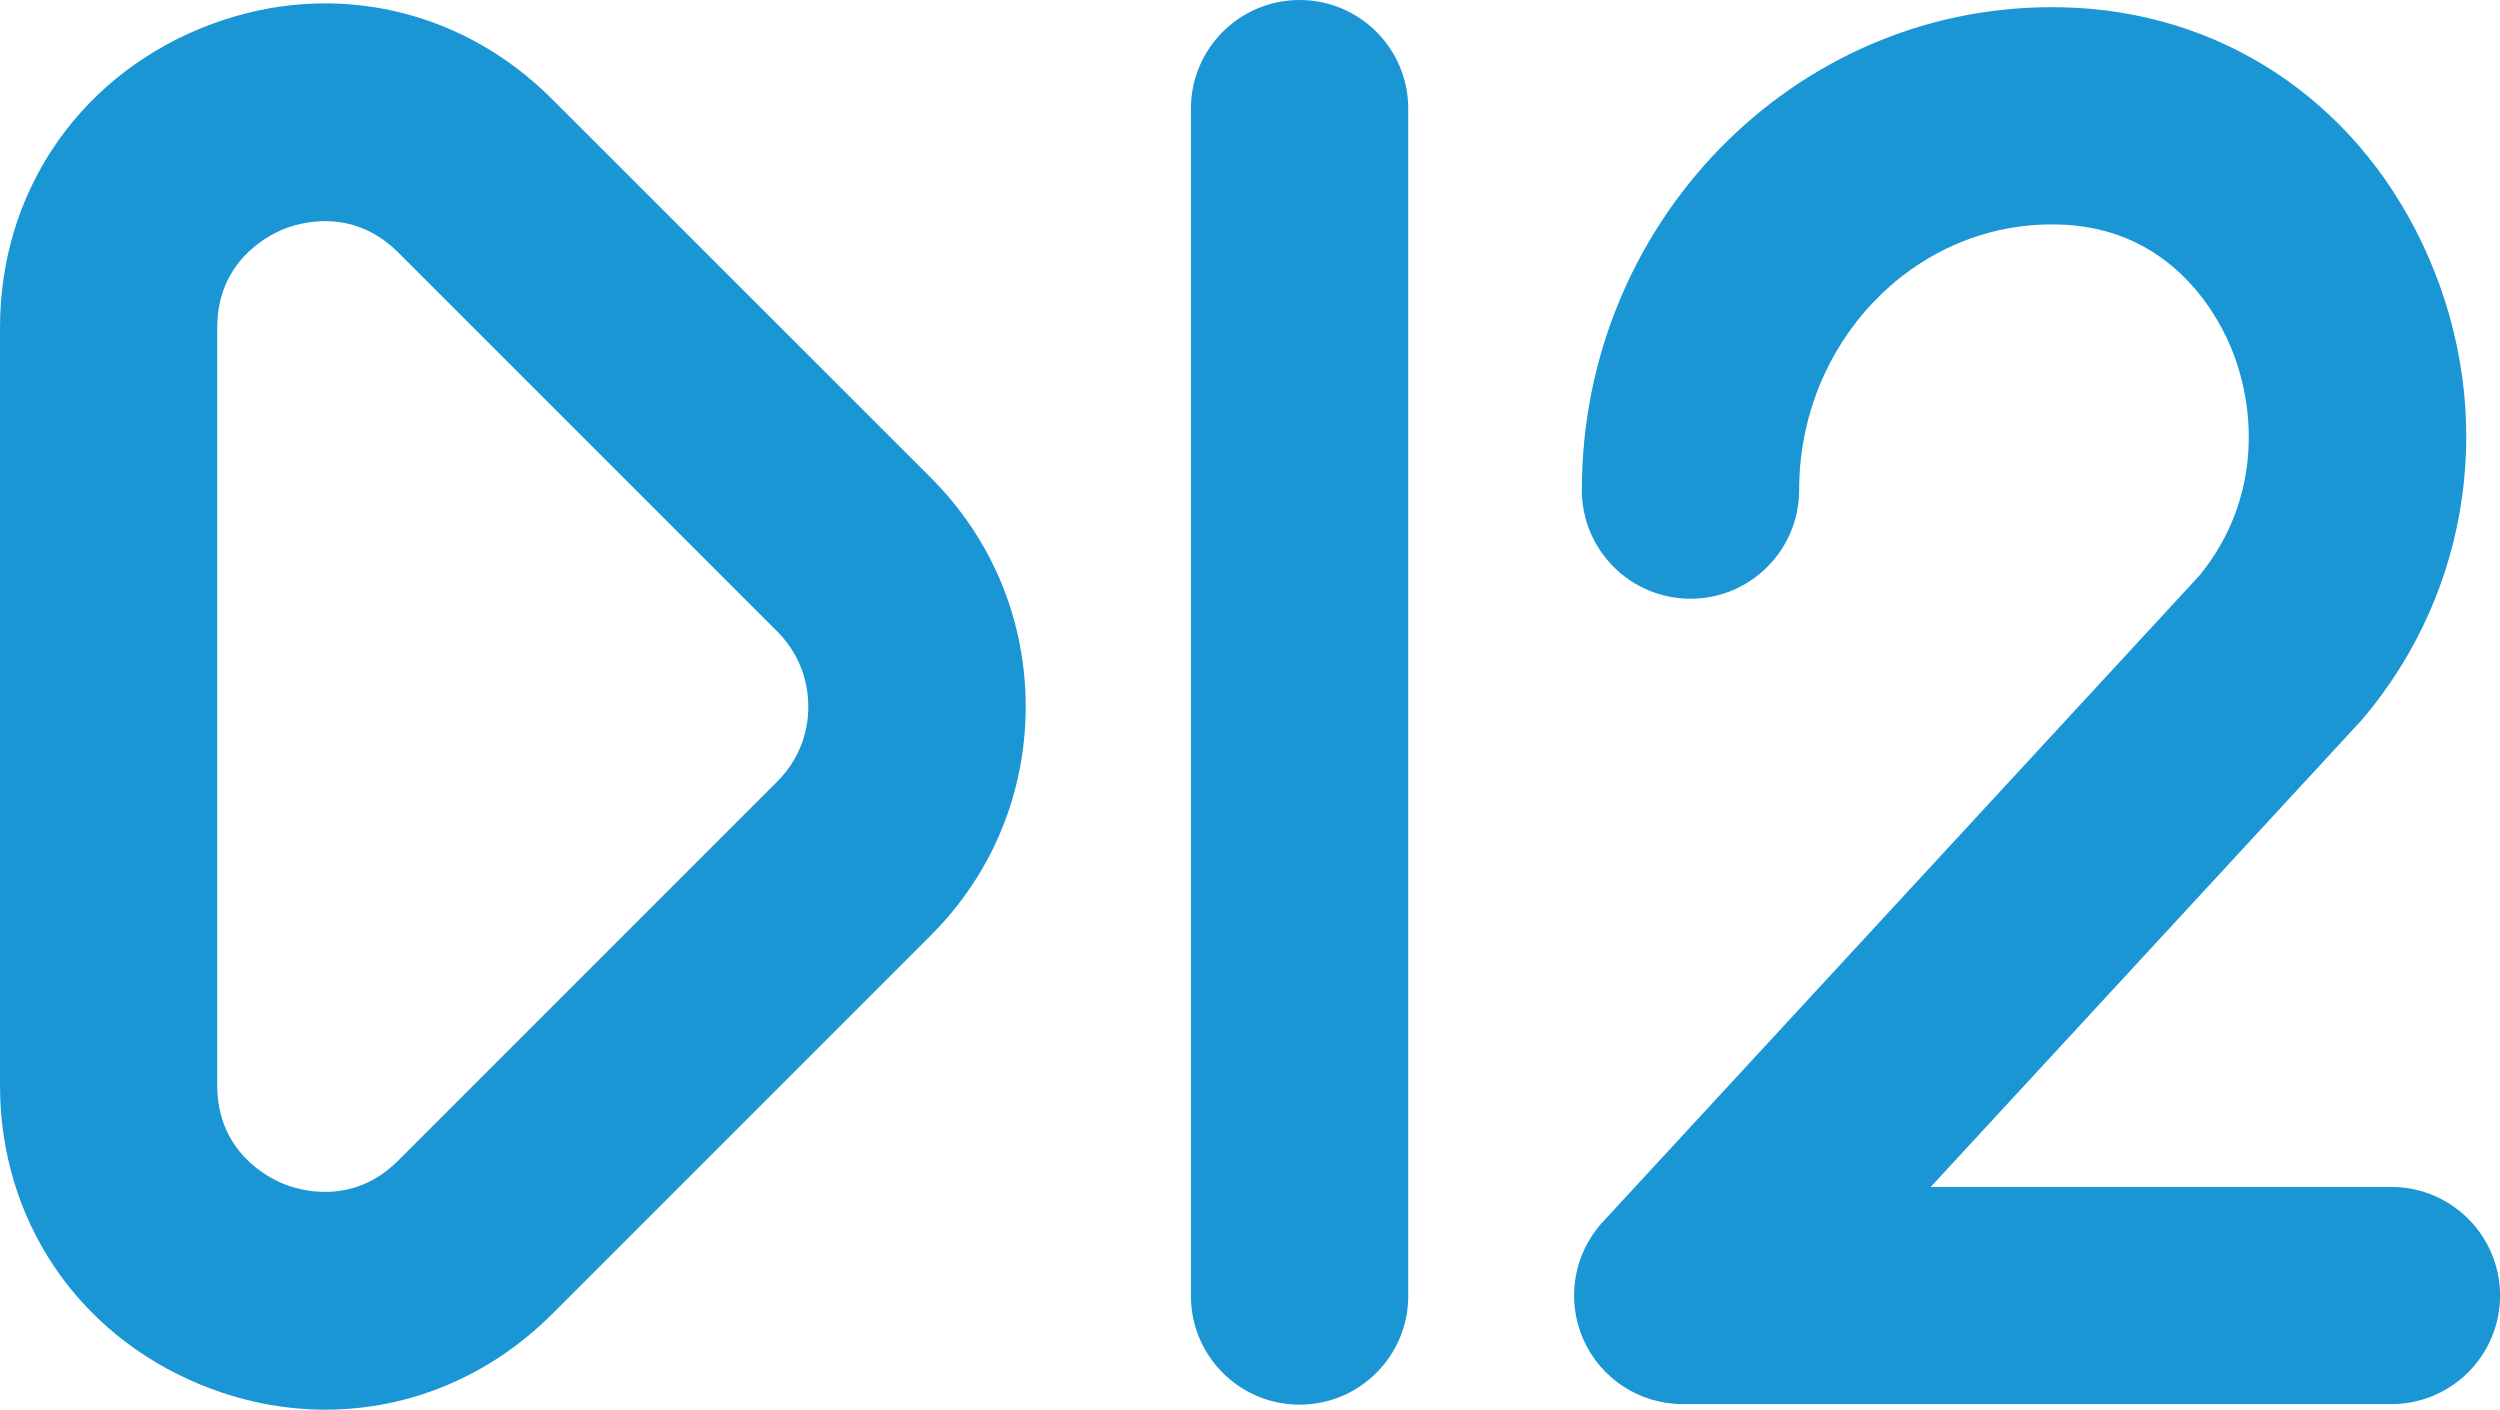
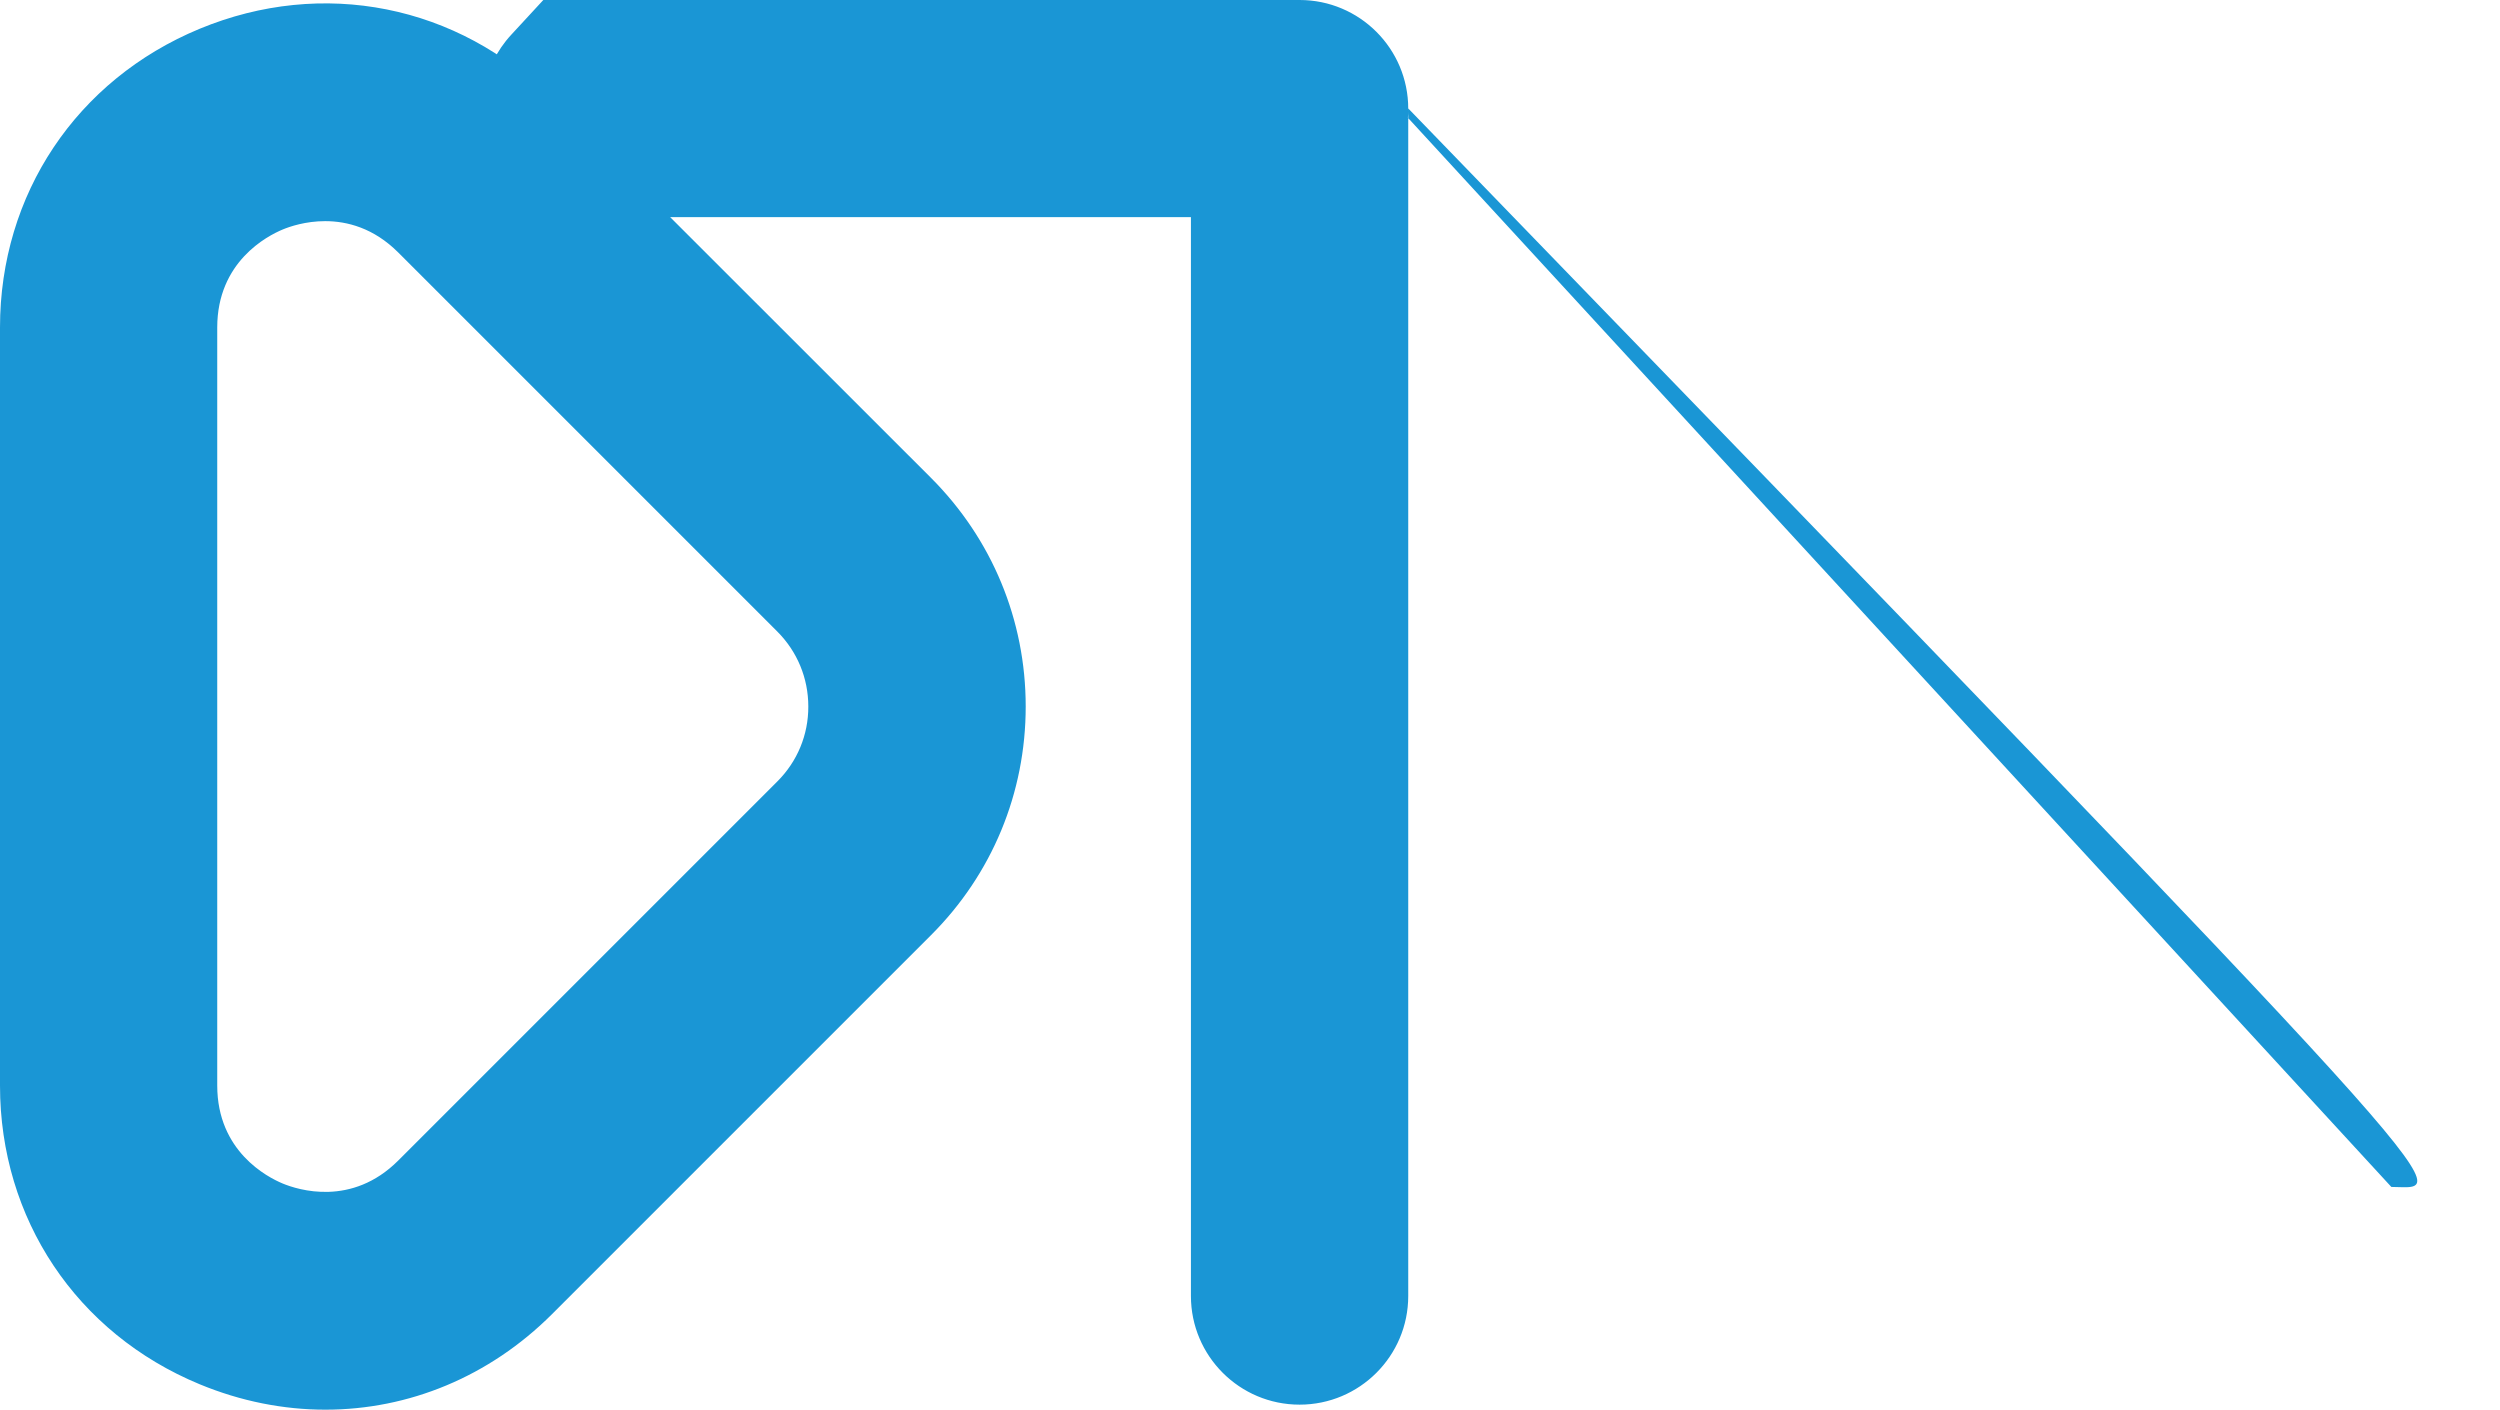
<svg xmlns="http://www.w3.org/2000/svg" version="1.1" id="图层_1" x="0px" y="0px" viewBox="0 0 313.37 176.7" style="enable-background:new 0 0 313.37 176.7;" xml:space="preserve">
  <style type="text/css">
	.st0{fill:#1A96D5;}
</style>
-   <path class="st0" d="M69.18,12.4C57.37,0.59,40.45-2.78,25.02,3.61C9.59,10.01,0,24.35,0,41.05v95.02c0,16.7,9.59,31.05,25.02,37.44  c5.17,2.14,10.51,3.19,15.77,3.19c10.43,0,20.54-4.12,28.4-11.97l47.51-47.51c7.66-7.65,11.87-17.83,11.87-28.66  c0-10.83-4.22-21-11.87-28.66L69.18,12.4z M97.43,97.96l-47.51,47.51c-5.83,5.83-12.56,3.68-14.49,2.88  c-1.92-0.8-8.2-4.04-8.2-12.28V41.05c0-8.24,6.28-11.48,8.2-12.28c0.91-0.38,2.88-1.05,5.33-1.05c2.74,0,6.08,0.85,9.16,3.93  l47.51,47.51c2.51,2.51,3.89,5.85,3.89,9.4C101.33,92.11,99.95,95.45,97.43,97.96 M162.9,0c-7.52,0-13.62,6.1-13.62,13.62v148.83  c0,7.52,6.1,13.62,13.62,13.62c7.52,0,13.62-6.1,13.62-13.62V13.62C176.52,6.1,170.42,0,162.9,0 M299.75,148.78h-57.74l53.89-58.38  c0.15-0.16,0.29-0.32,0.43-0.49c13.47-16.07,16.57-38.15,8.1-57.63c-8.08-18.57-24.61-30.27-44.23-31.3  c-1.01-0.05-2.02-0.08-3.03-0.08c-32.47,0-58.89,27.15-58.89,60.53c0,7.52,6.1,13.62,13.62,13.62c7.52,0,13.62-6.1,13.62-13.62  c0-18.36,14.2-33.3,31.66-33.3c0.55,0,1.09,0.02,1.62,0.04c13.08,0.69,18.81,10.7,20.67,14.97c3.37,7.74,4.11,19.4-3.81,29.04  l-74.74,80.97c-3.67,3.97-4.64,9.74-2.47,14.7c2.17,4.95,7.06,8.15,12.47,8.15h88.84c7.52,0,13.62-6.1,13.62-13.62  C313.37,154.88,307.27,148.78,299.75,148.78" />
+   <path class="st0" d="M69.18,12.4C57.37,0.59,40.45-2.78,25.02,3.61C9.59,10.01,0,24.35,0,41.05v95.02c0,16.7,9.59,31.05,25.02,37.44  c5.17,2.14,10.51,3.19,15.77,3.19c10.43,0,20.54-4.12,28.4-11.97l47.51-47.51c7.66-7.65,11.87-17.83,11.87-28.66  c0-10.83-4.22-21-11.87-28.66L69.18,12.4z M97.43,97.96l-47.51,47.51c-5.83,5.83-12.56,3.68-14.49,2.88  c-1.92-0.8-8.2-4.04-8.2-12.28V41.05c0-8.24,6.28-11.48,8.2-12.28c0.91-0.38,2.88-1.05,5.33-1.05c2.74,0,6.08,0.85,9.16,3.93  l47.51,47.51c2.51,2.51,3.89,5.85,3.89,9.4C101.33,92.11,99.95,95.45,97.43,97.96 M162.9,0c-7.52,0-13.62,6.1-13.62,13.62v148.83  c0,7.52,6.1,13.62,13.62,13.62c7.52,0,13.62-6.1,13.62-13.62V13.62C176.52,6.1,170.42,0,162.9,0 h-57.74l53.89-58.38  c0.15-0.16,0.29-0.32,0.43-0.49c13.47-16.07,16.57-38.15,8.1-57.63c-8.08-18.57-24.61-30.27-44.23-31.3  c-1.01-0.05-2.02-0.08-3.03-0.08c-32.47,0-58.89,27.15-58.89,60.53c0,7.52,6.1,13.62,13.62,13.62c7.52,0,13.62-6.1,13.62-13.62  c0-18.36,14.2-33.3,31.66-33.3c0.55,0,1.09,0.02,1.62,0.04c13.08,0.69,18.81,10.7,20.67,14.97c3.37,7.74,4.11,19.4-3.81,29.04  l-74.74,80.97c-3.67,3.97-4.64,9.74-2.47,14.7c2.17,4.95,7.06,8.15,12.47,8.15h88.84c7.52,0,13.62-6.1,13.62-13.62  C313.37,154.88,307.27,148.78,299.75,148.78" />
</svg>